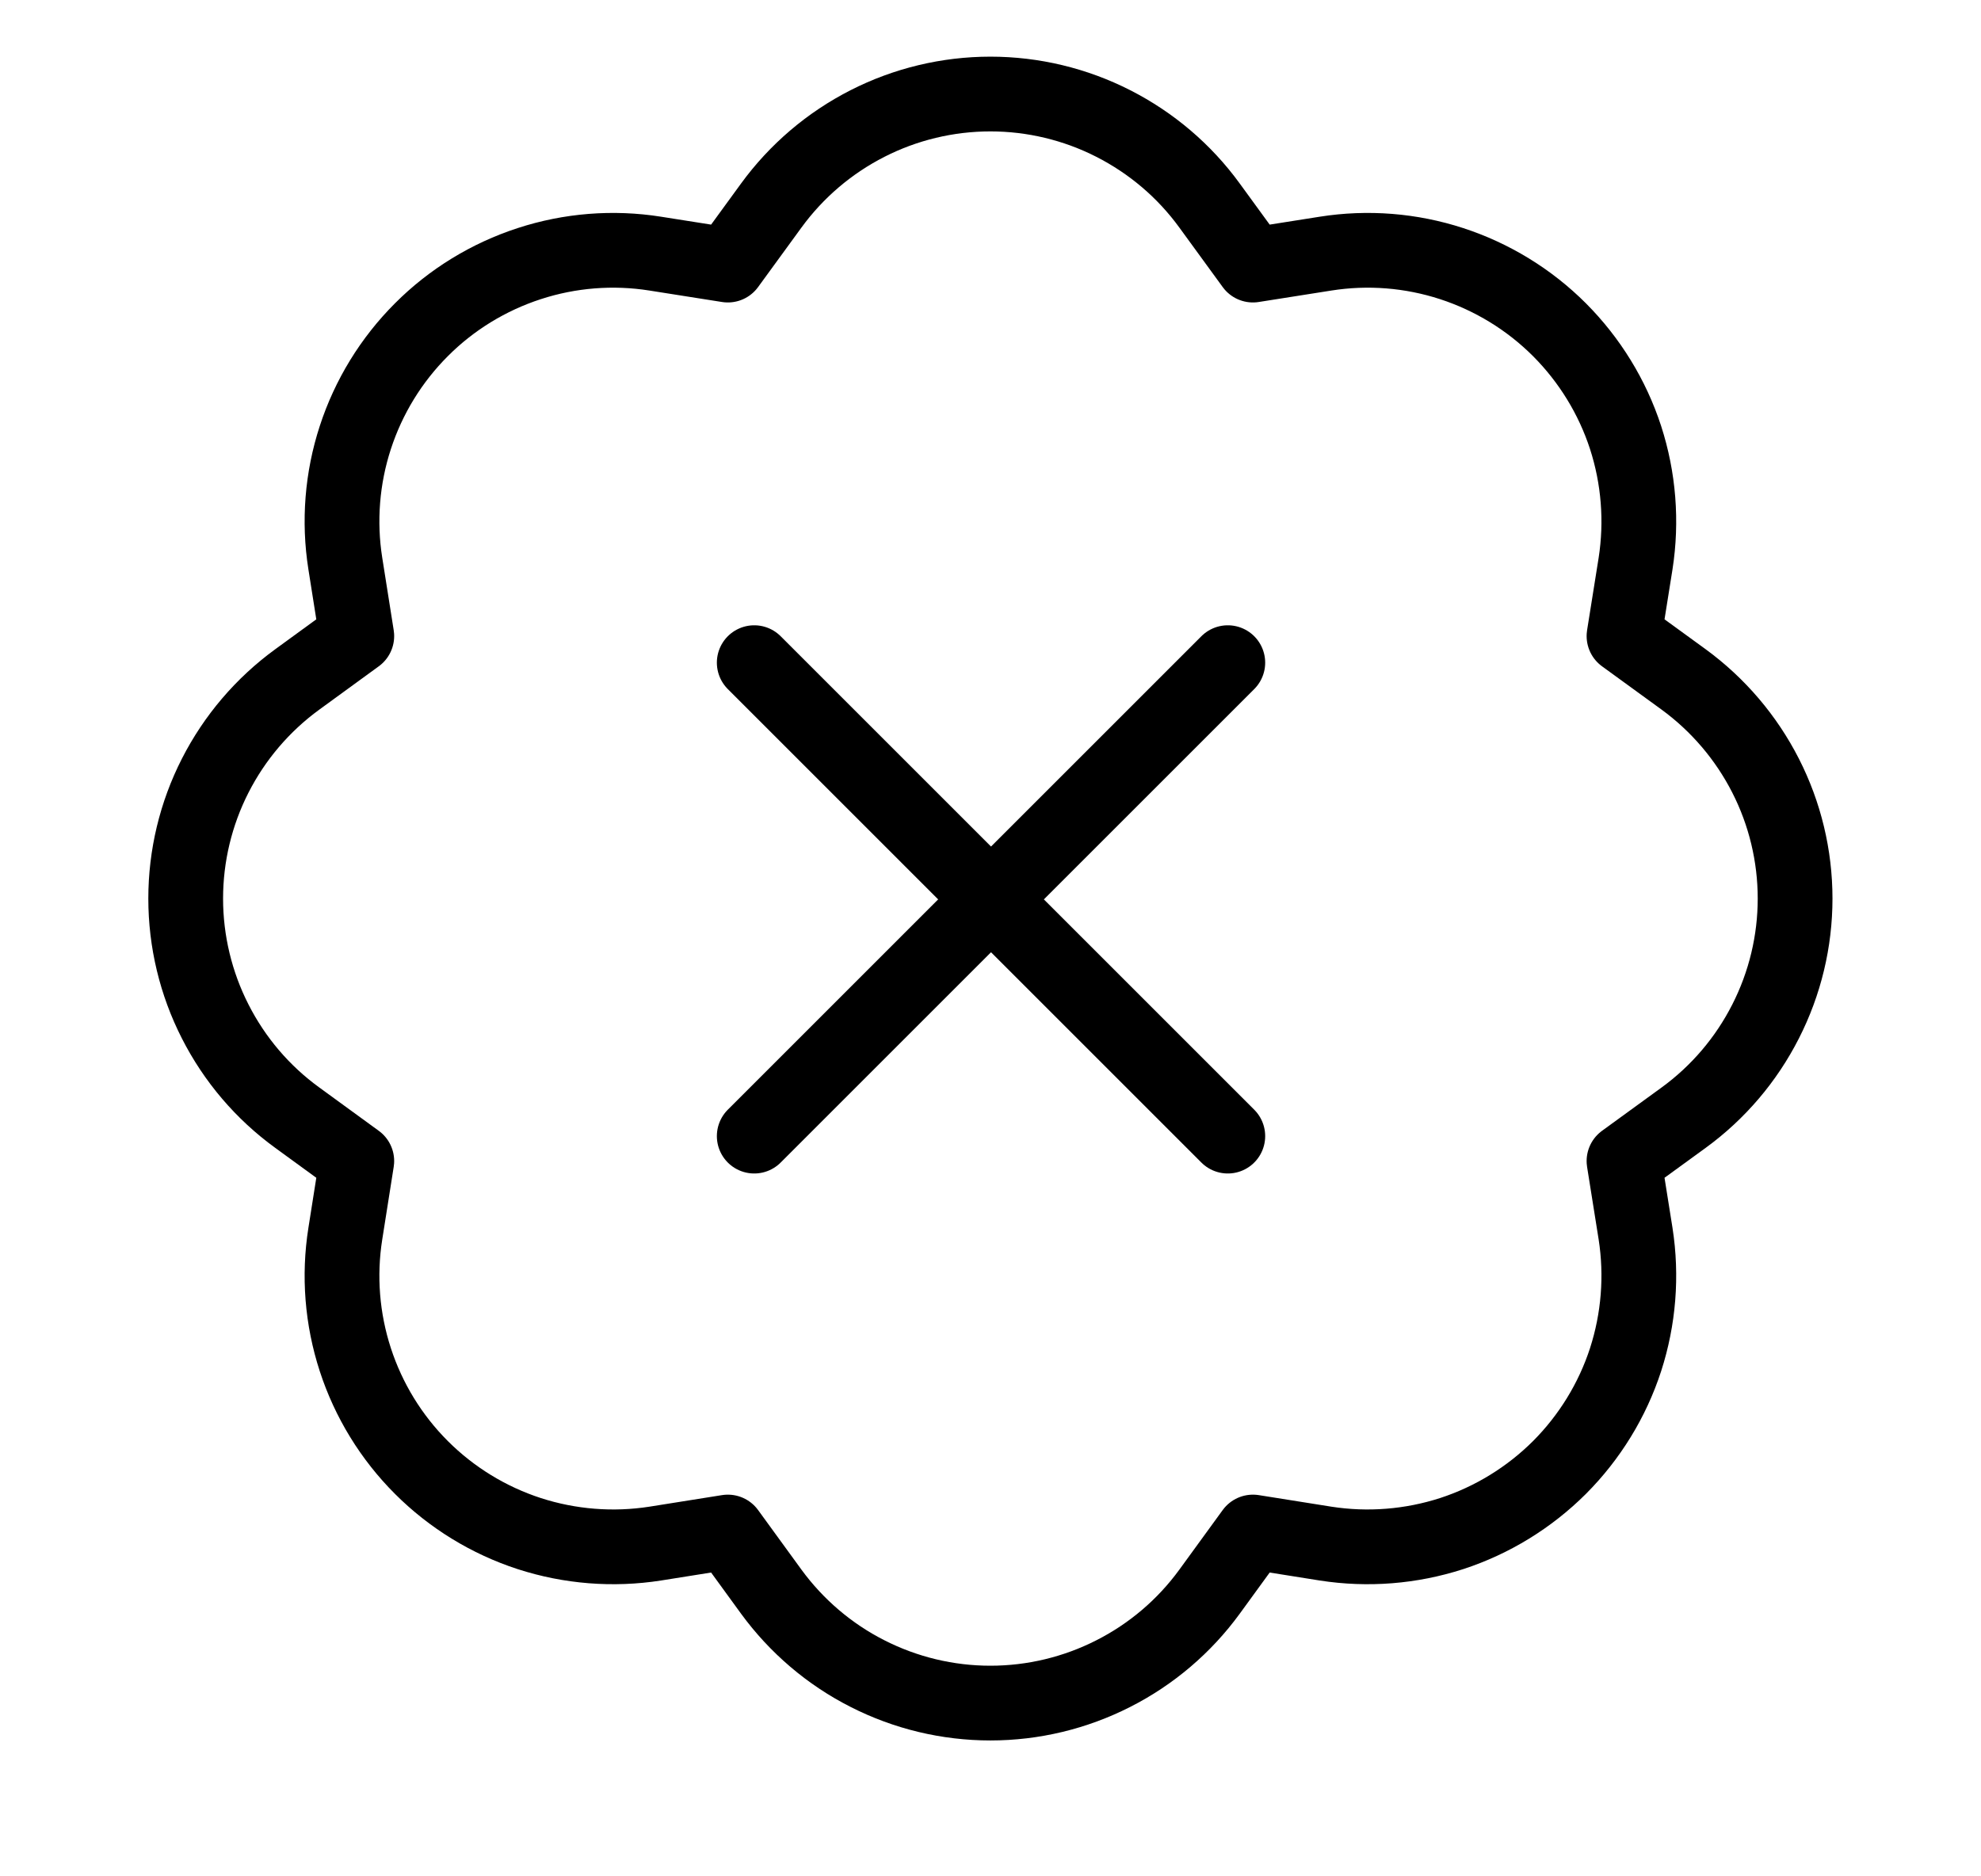
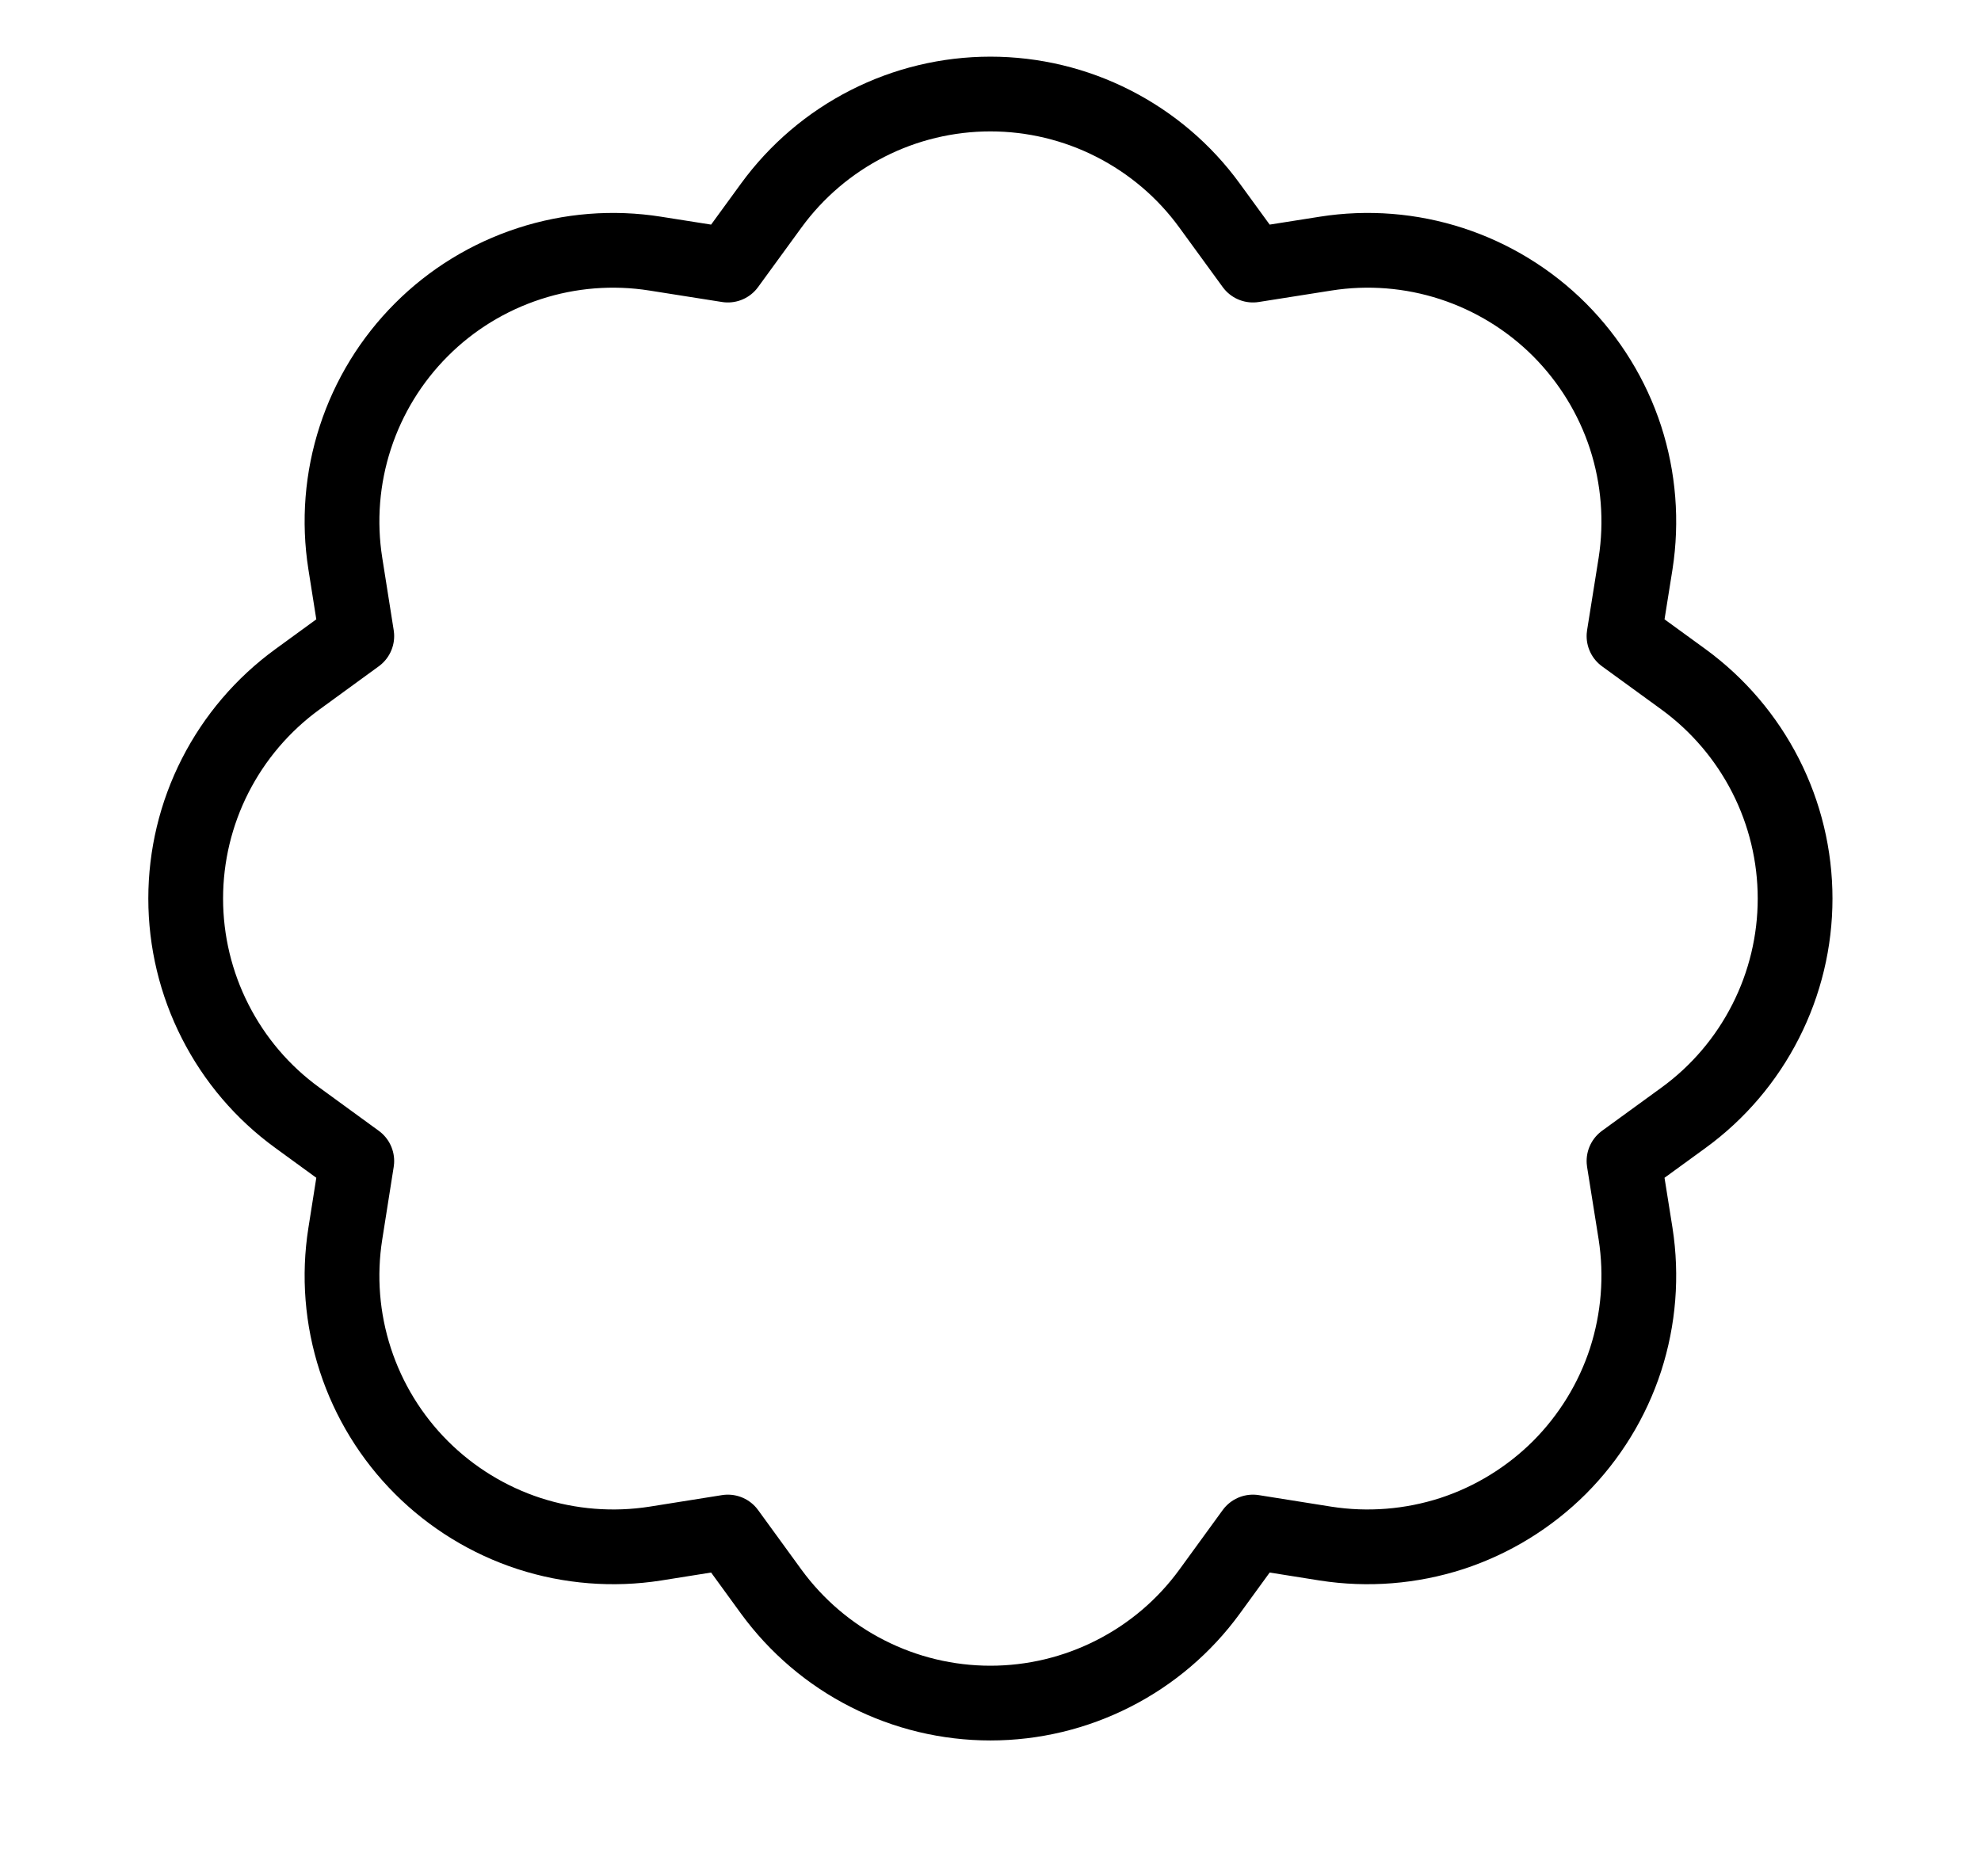
<svg xmlns="http://www.w3.org/2000/svg" width="19" height="18" viewBox="0 0 19 18" fill="none">
  <g clipPath="url(#clip0_841_425)">
    <path d="M12.017 2.543L11.601 1.972C11.36 1.64 11.043 1.371 10.678 1.185C10.313 0.999 9.909 0.902 9.499 0.902C9.089 0.902 8.685 0.999 8.32 1.185C7.955 1.371 7.639 1.64 7.397 1.972L6.981 2.543L6.284 2.433C5.88 2.369 5.465 2.402 5.076 2.529C4.686 2.656 4.331 2.873 4.042 3.163C3.752 3.453 3.535 3.807 3.408 4.197C3.281 4.586 3.248 5.001 3.312 5.406L3.422 6.102L2.851 6.518C2.519 6.76 2.25 7.076 2.064 7.441C1.878 7.806 1.781 8.21 1.781 8.62C1.781 9.03 1.878 9.434 2.064 9.799C2.25 10.165 2.519 10.481 2.851 10.722L3.422 11.138L3.312 11.835C3.248 12.24 3.281 12.654 3.408 13.044C3.535 13.434 3.752 13.788 4.042 14.078C4.331 14.367 4.686 14.585 5.076 14.712C5.465 14.838 5.88 14.871 6.284 14.808L6.981 14.697L7.397 15.269C7.639 15.6 7.955 15.87 8.32 16.055C8.685 16.241 9.089 16.338 9.499 16.338C9.909 16.338 10.313 16.241 10.678 16.055C11.043 15.87 11.36 15.6 11.601 15.269L12.017 14.697L12.714 14.808C13.119 14.871 13.533 14.838 13.923 14.712C14.312 14.585 14.667 14.367 14.957 14.078C15.246 13.788 15.464 13.434 15.591 13.044C15.717 12.654 15.75 12.24 15.687 11.835L15.576 11.138L16.148 10.722C16.479 10.481 16.748 10.165 16.934 9.799C17.12 9.434 17.217 9.03 17.217 8.62C17.217 8.21 17.12 7.806 16.934 7.441C16.748 7.076 16.479 6.76 16.148 6.518L15.576 6.102L15.687 5.406C15.75 5.001 15.717 4.586 15.591 4.197C15.464 3.807 15.246 3.453 14.957 3.163C14.667 2.873 14.312 2.656 13.923 2.529C13.533 2.402 13.119 2.369 12.714 2.433L12.017 2.543Z" stroke="black" stroke-width="0.717" stroke-linecap="round" stroke-linejoin="round" />
-     <path d="M11.776 10.899L9.505 8.628M9.505 8.628L7.234 6.357M9.505 8.628L11.776 6.357M9.505 8.628L7.234 10.899" stroke="black" stroke-width="0.717" stroke-linecap="round" stroke-linejoin="round" />
  </g>
  <defs>
    <clipPath id="clip0_841_425">
-       <rect width="17.213" height="17.213" fill="white" transform="translate(0.891 0.014)" />
-     </clipPath>
+       </clipPath>
  </defs>
</svg>